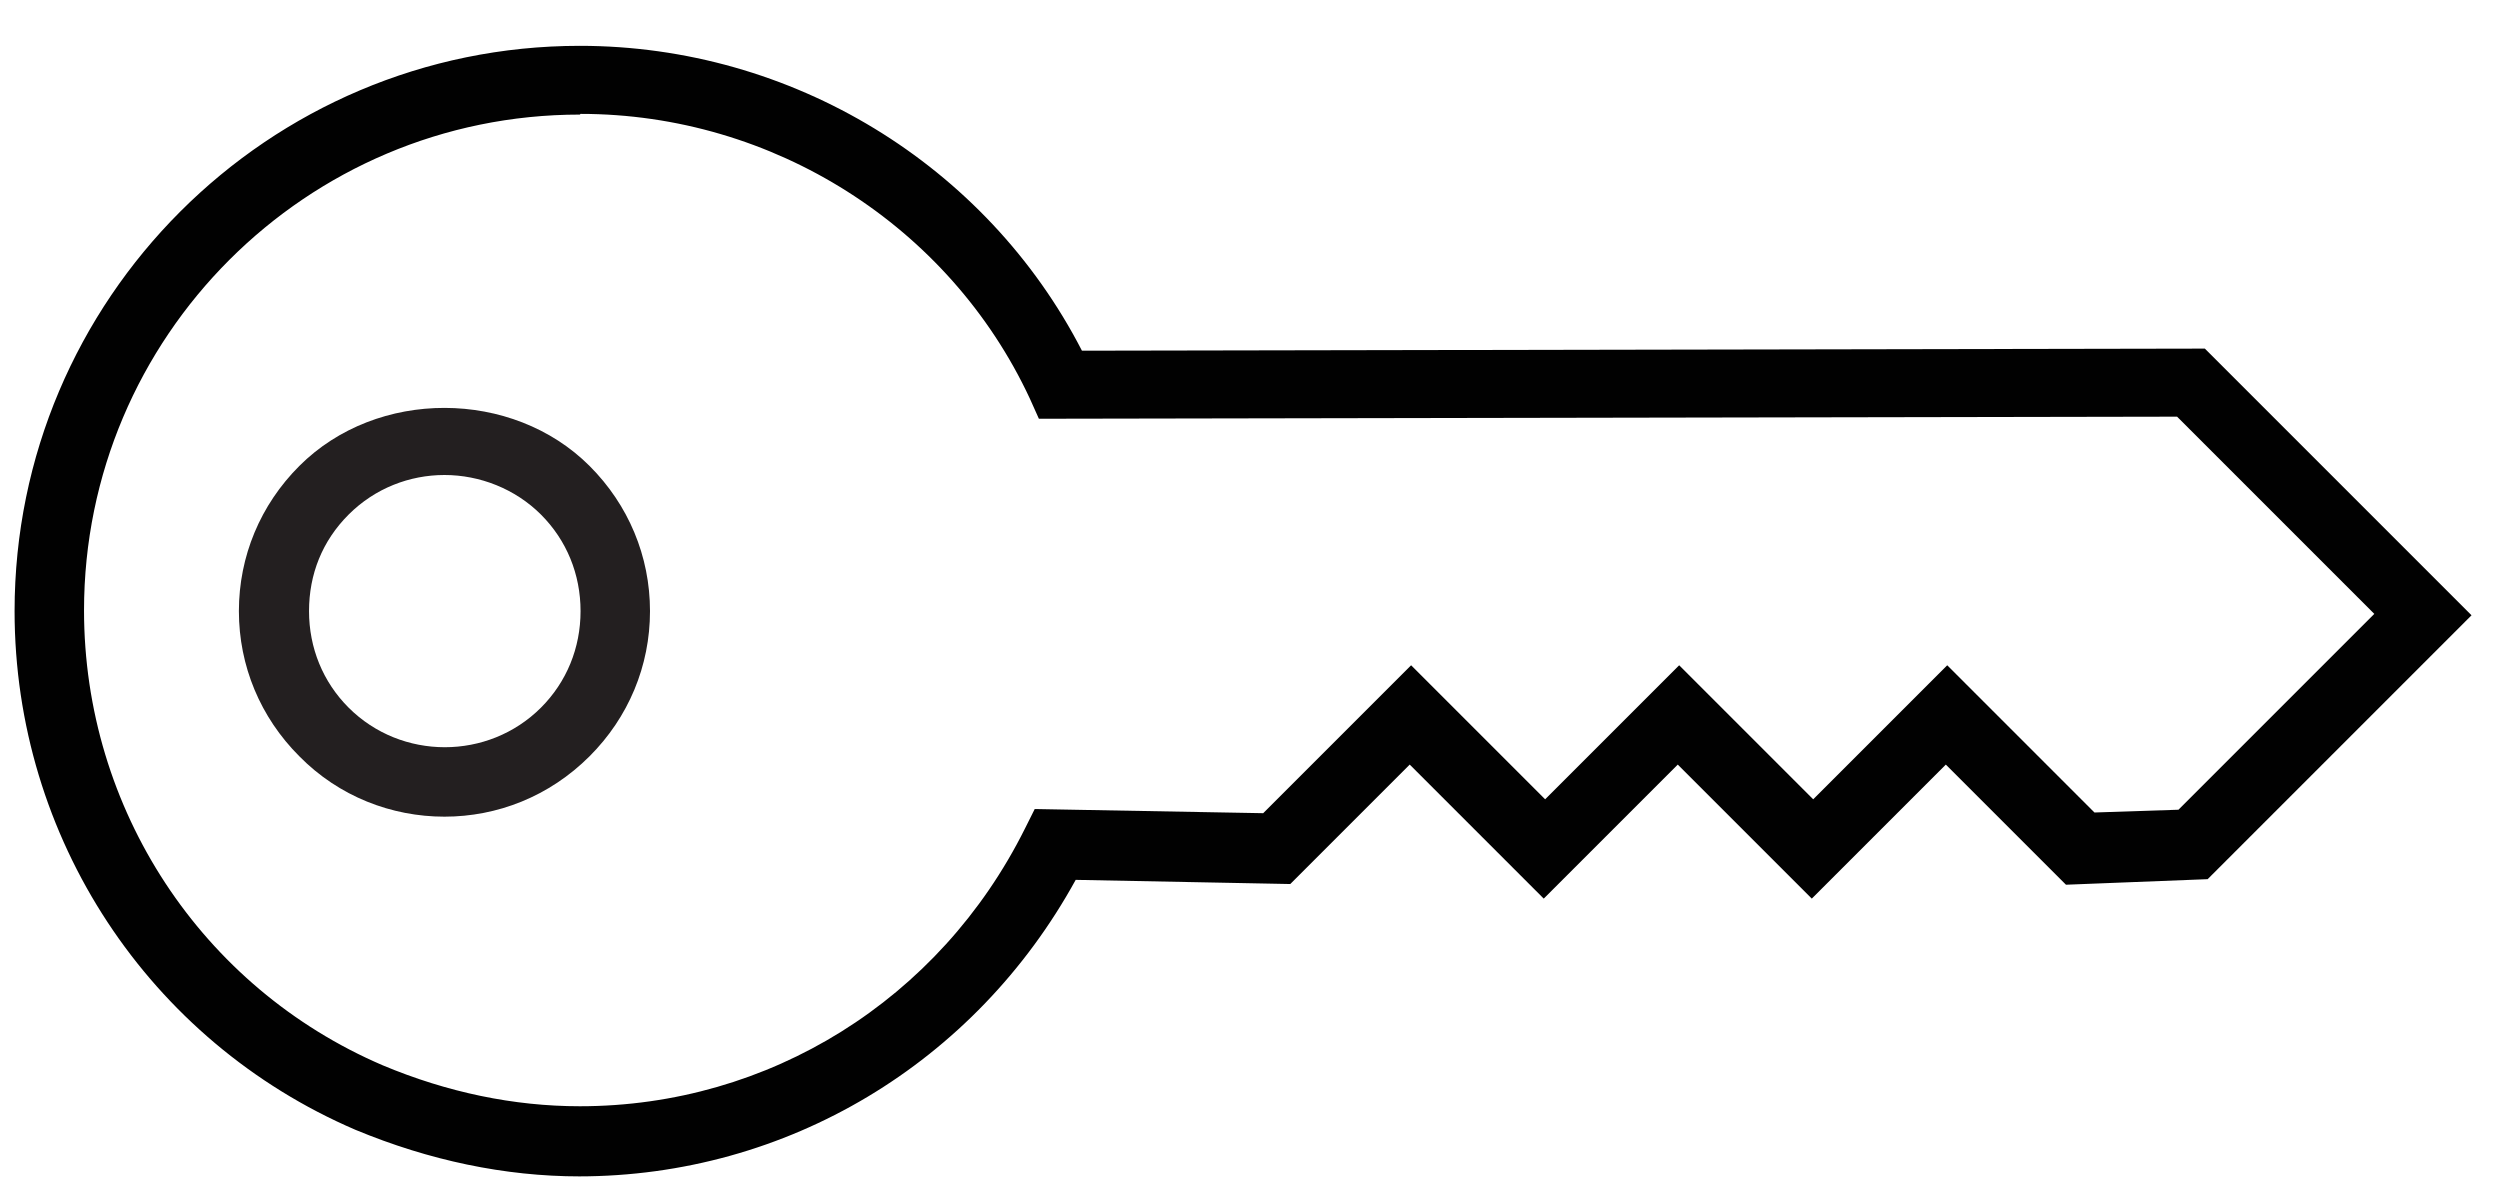
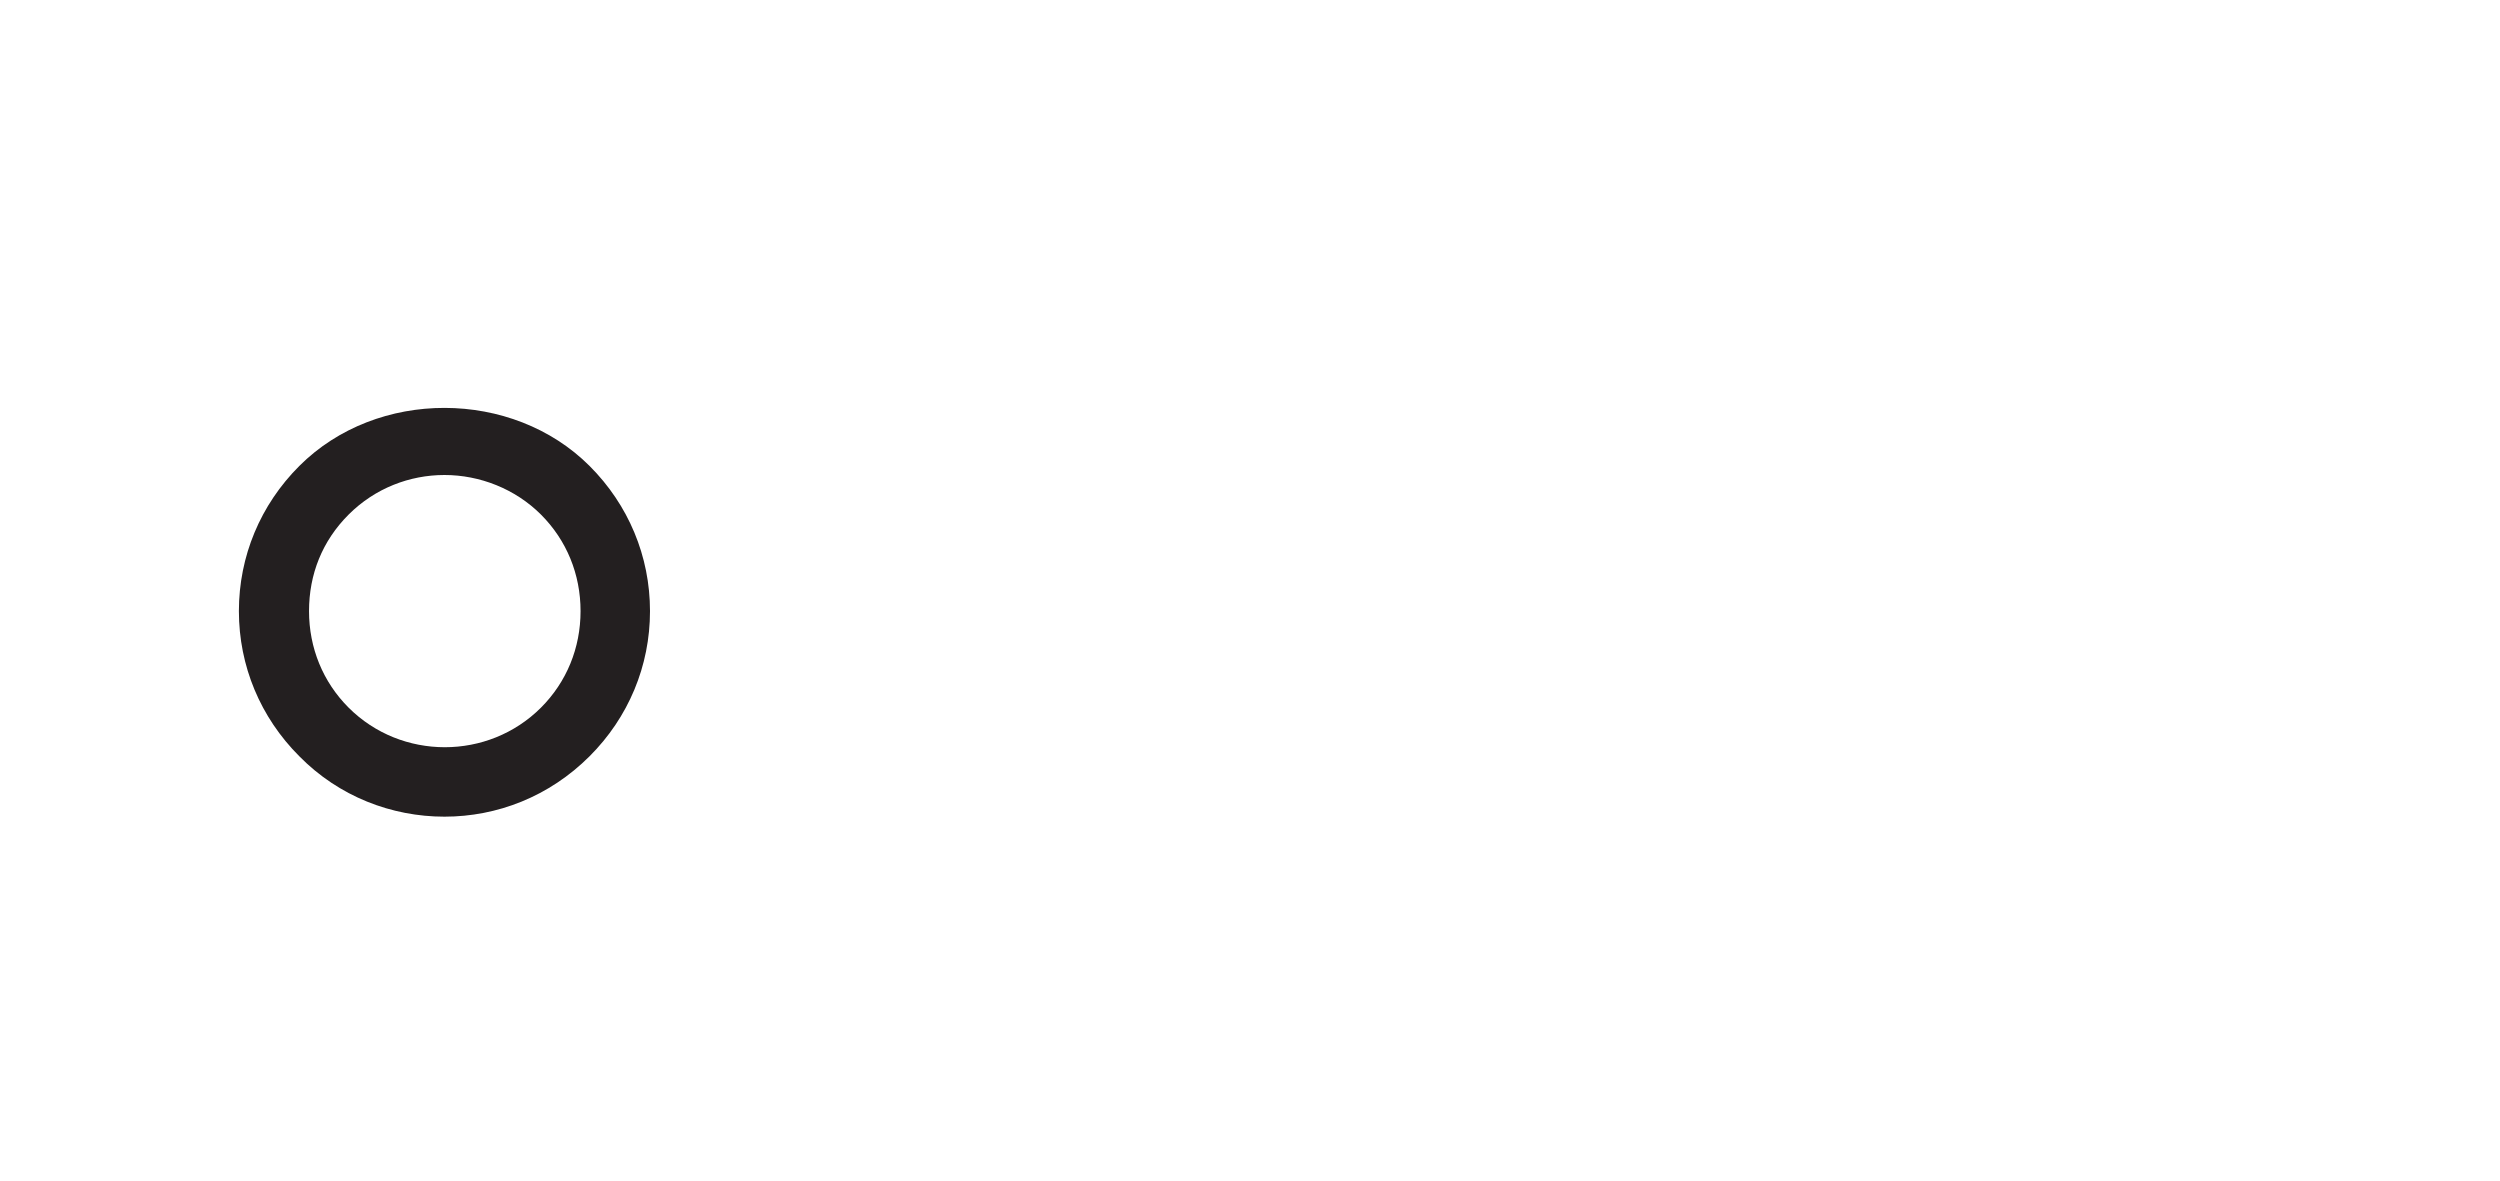
<svg xmlns="http://www.w3.org/2000/svg" width="36" height="17" viewBox="0 0 36 17" fill="none">
  <path d="M6.4 11.76C5.64 11.76 4.88 11.47 4.31 10.89C3.75 10.33 3.44 9.59 3.44 8.8C3.44 8.01 3.75 7.27 4.31 6.71C5.43 5.59 7.38 5.6 8.49 6.71C9.05 7.27 9.36 8.01 9.36 8.8C9.36 9.59 9.05 10.33 8.49 10.89C7.91 11.47 7.16 11.76 6.4 11.76V11.76ZM6.4 6.84C5.9 6.84 5.4 7.03 5.02 7.41C4.64 7.79 4.45 8.27 4.45 8.8C4.45 9.33 4.65 9.82 5.02 10.19C5.78 10.95 7.03 10.95 7.79 10.19C8.16 9.82 8.36 9.33 8.36 8.8C8.36 8.27 8.16 7.78 7.79 7.41C7.42 7.04 6.91 6.84 6.4 6.84V6.84Z" fill="#231F20" />
-   <path d="M8.35 16.94C7.27 16.94 6.18 16.71 5.12 16.27C2.14 14.99 0.21 12.06 0.21 8.8C0.21 4.31 3.86 0.66 8.35 0.66C11.4 0.66 14.2 2.37 15.58 5.05L31.75 5.02L35.59 8.86L31.79 12.66L29.75 12.74L28.02 11.01L26.09 12.94L24.16 11.01L22.23 12.94L20.3 11.01L18.58 12.73L15.49 12.67C14.04 15.31 11.33 16.94 8.33 16.94H8.35ZM8.35 1.65C4.41 1.65 1.21 4.85 1.21 8.79C1.21 11.65 2.9 14.22 5.51 15.34C6.44 15.73 7.4 15.93 8.35 15.93C11.07 15.93 13.53 14.4 14.76 11.93L14.9 11.65L18.19 11.71L20.32 9.58L22.25 11.51L24.18 9.58L26.11 11.51L28.04 9.58L30.16 11.7L31.37 11.66L34.19 8.84L31.35 6L14.96 6.03L14.83 5.74C13.67 3.25 11.13 1.64 8.36 1.64L8.35 1.65Z" fill="#010101" />
</svg>